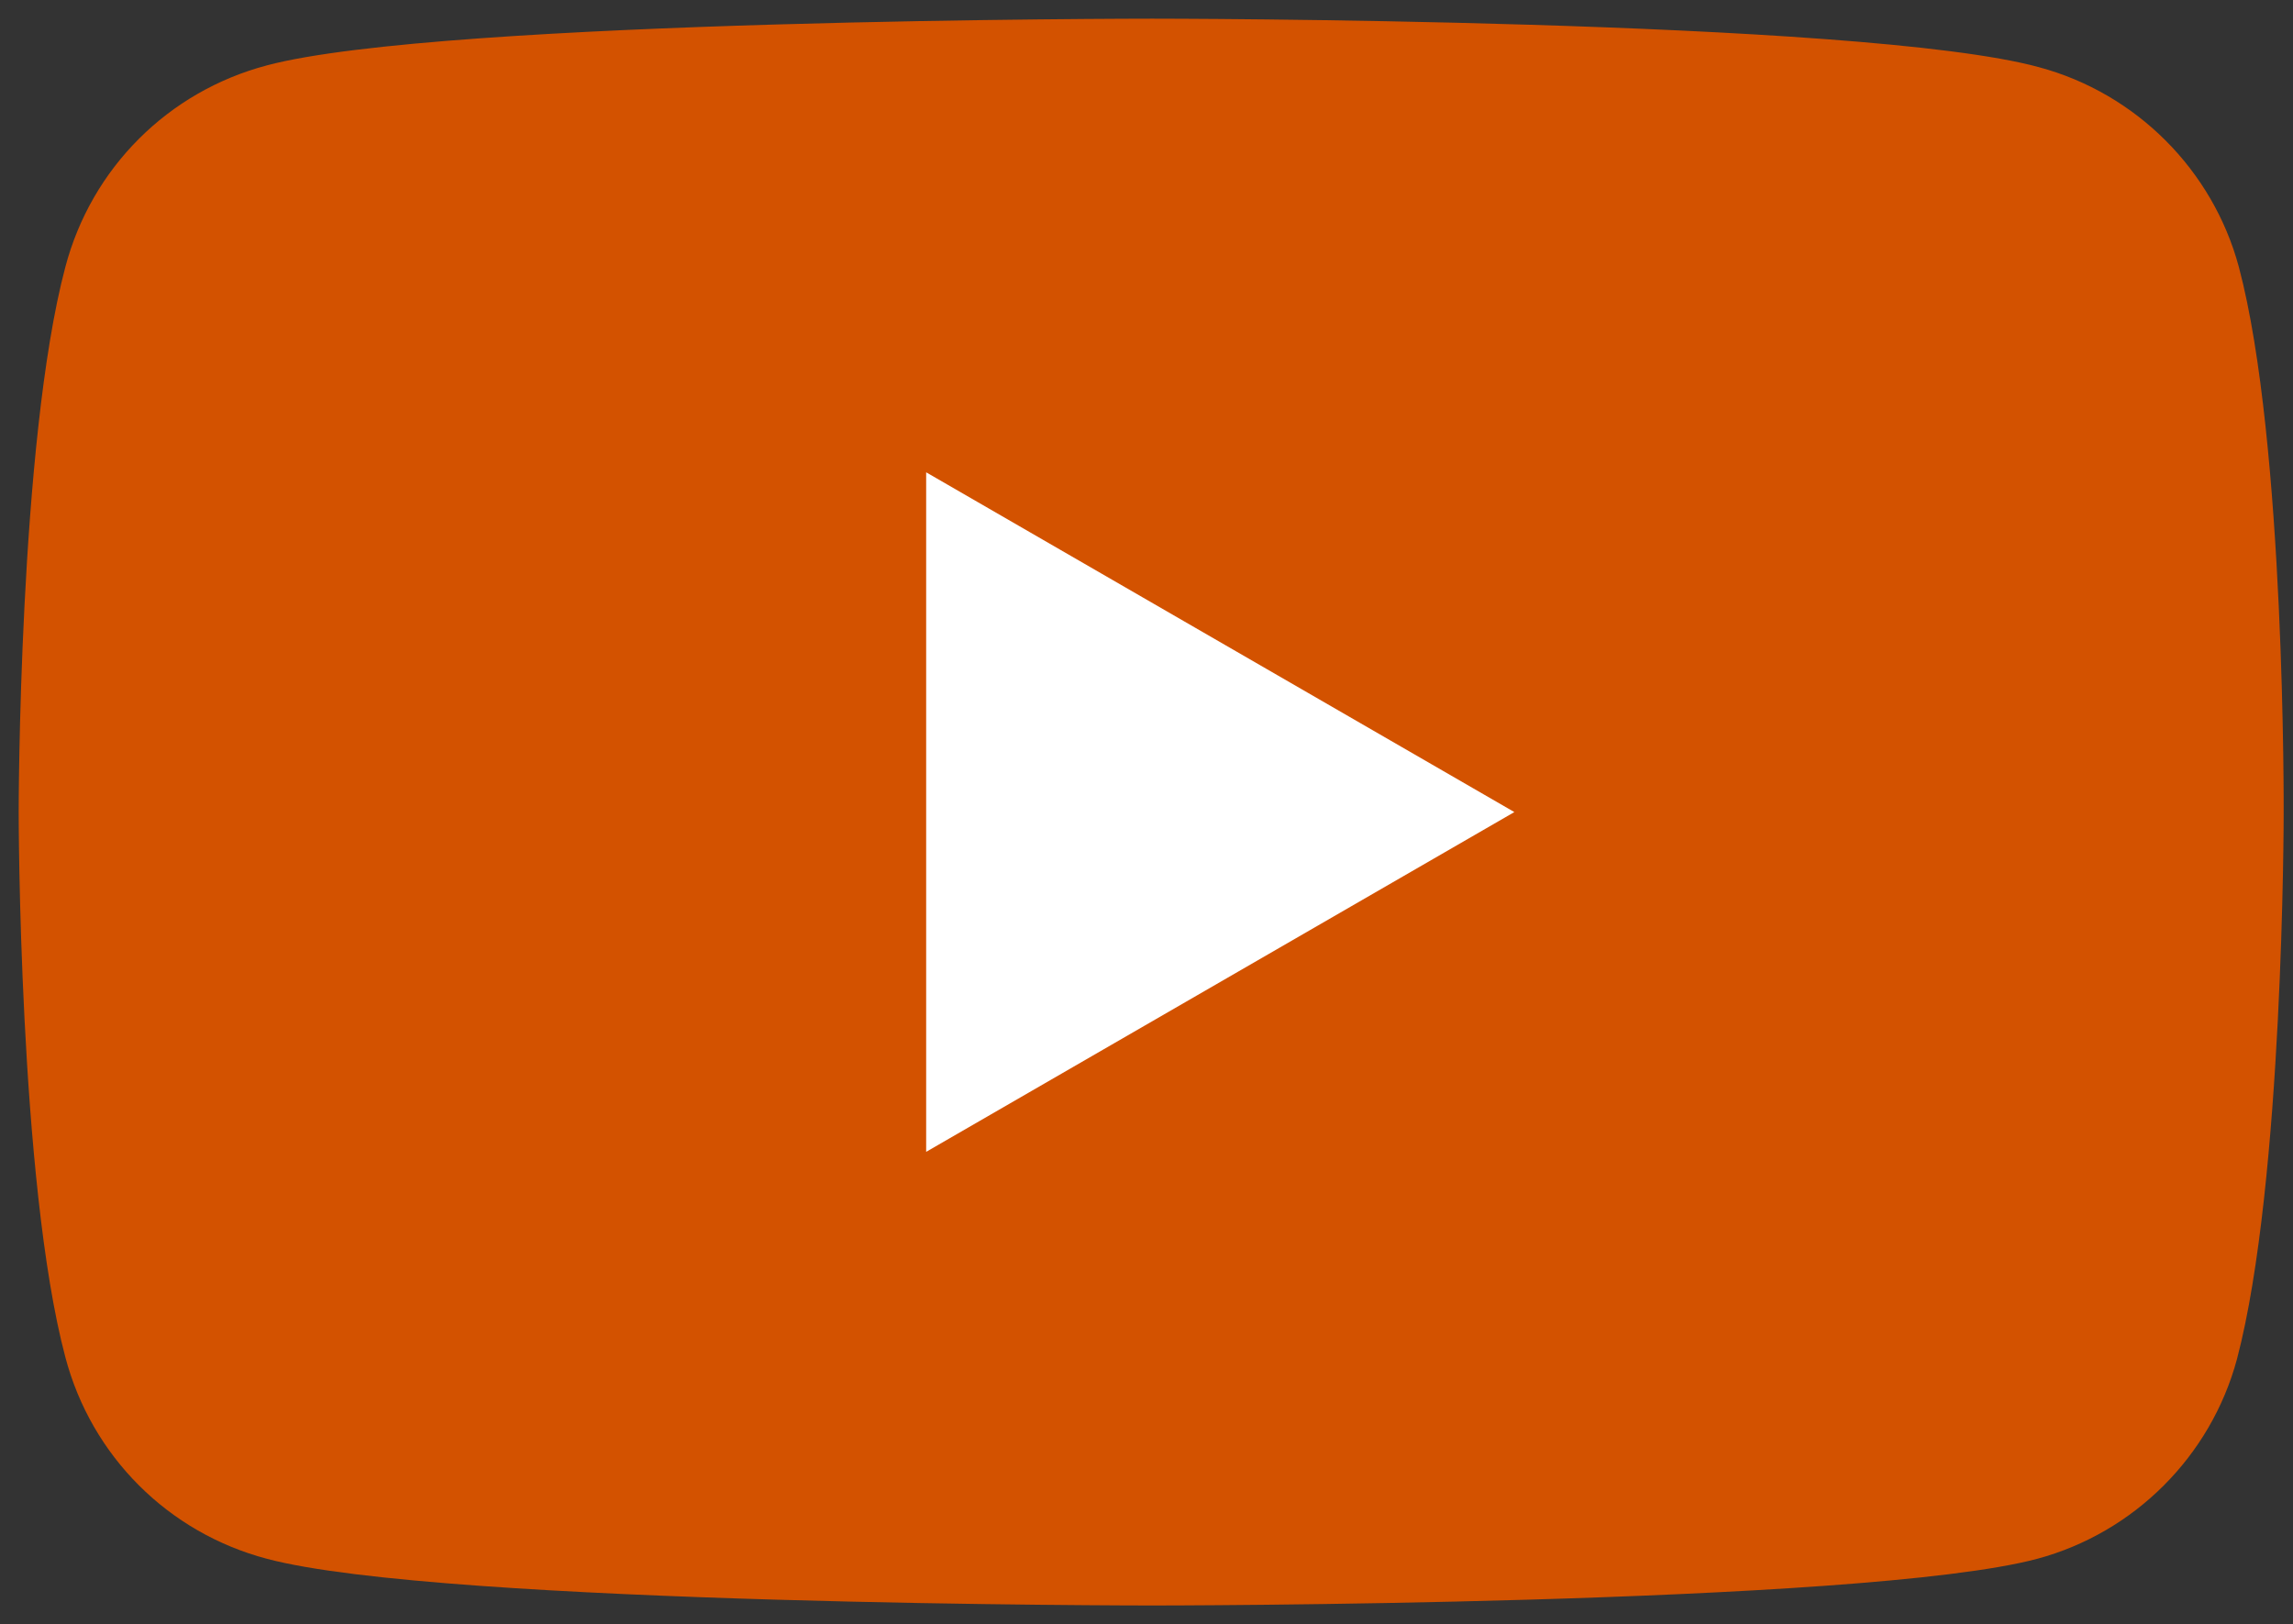
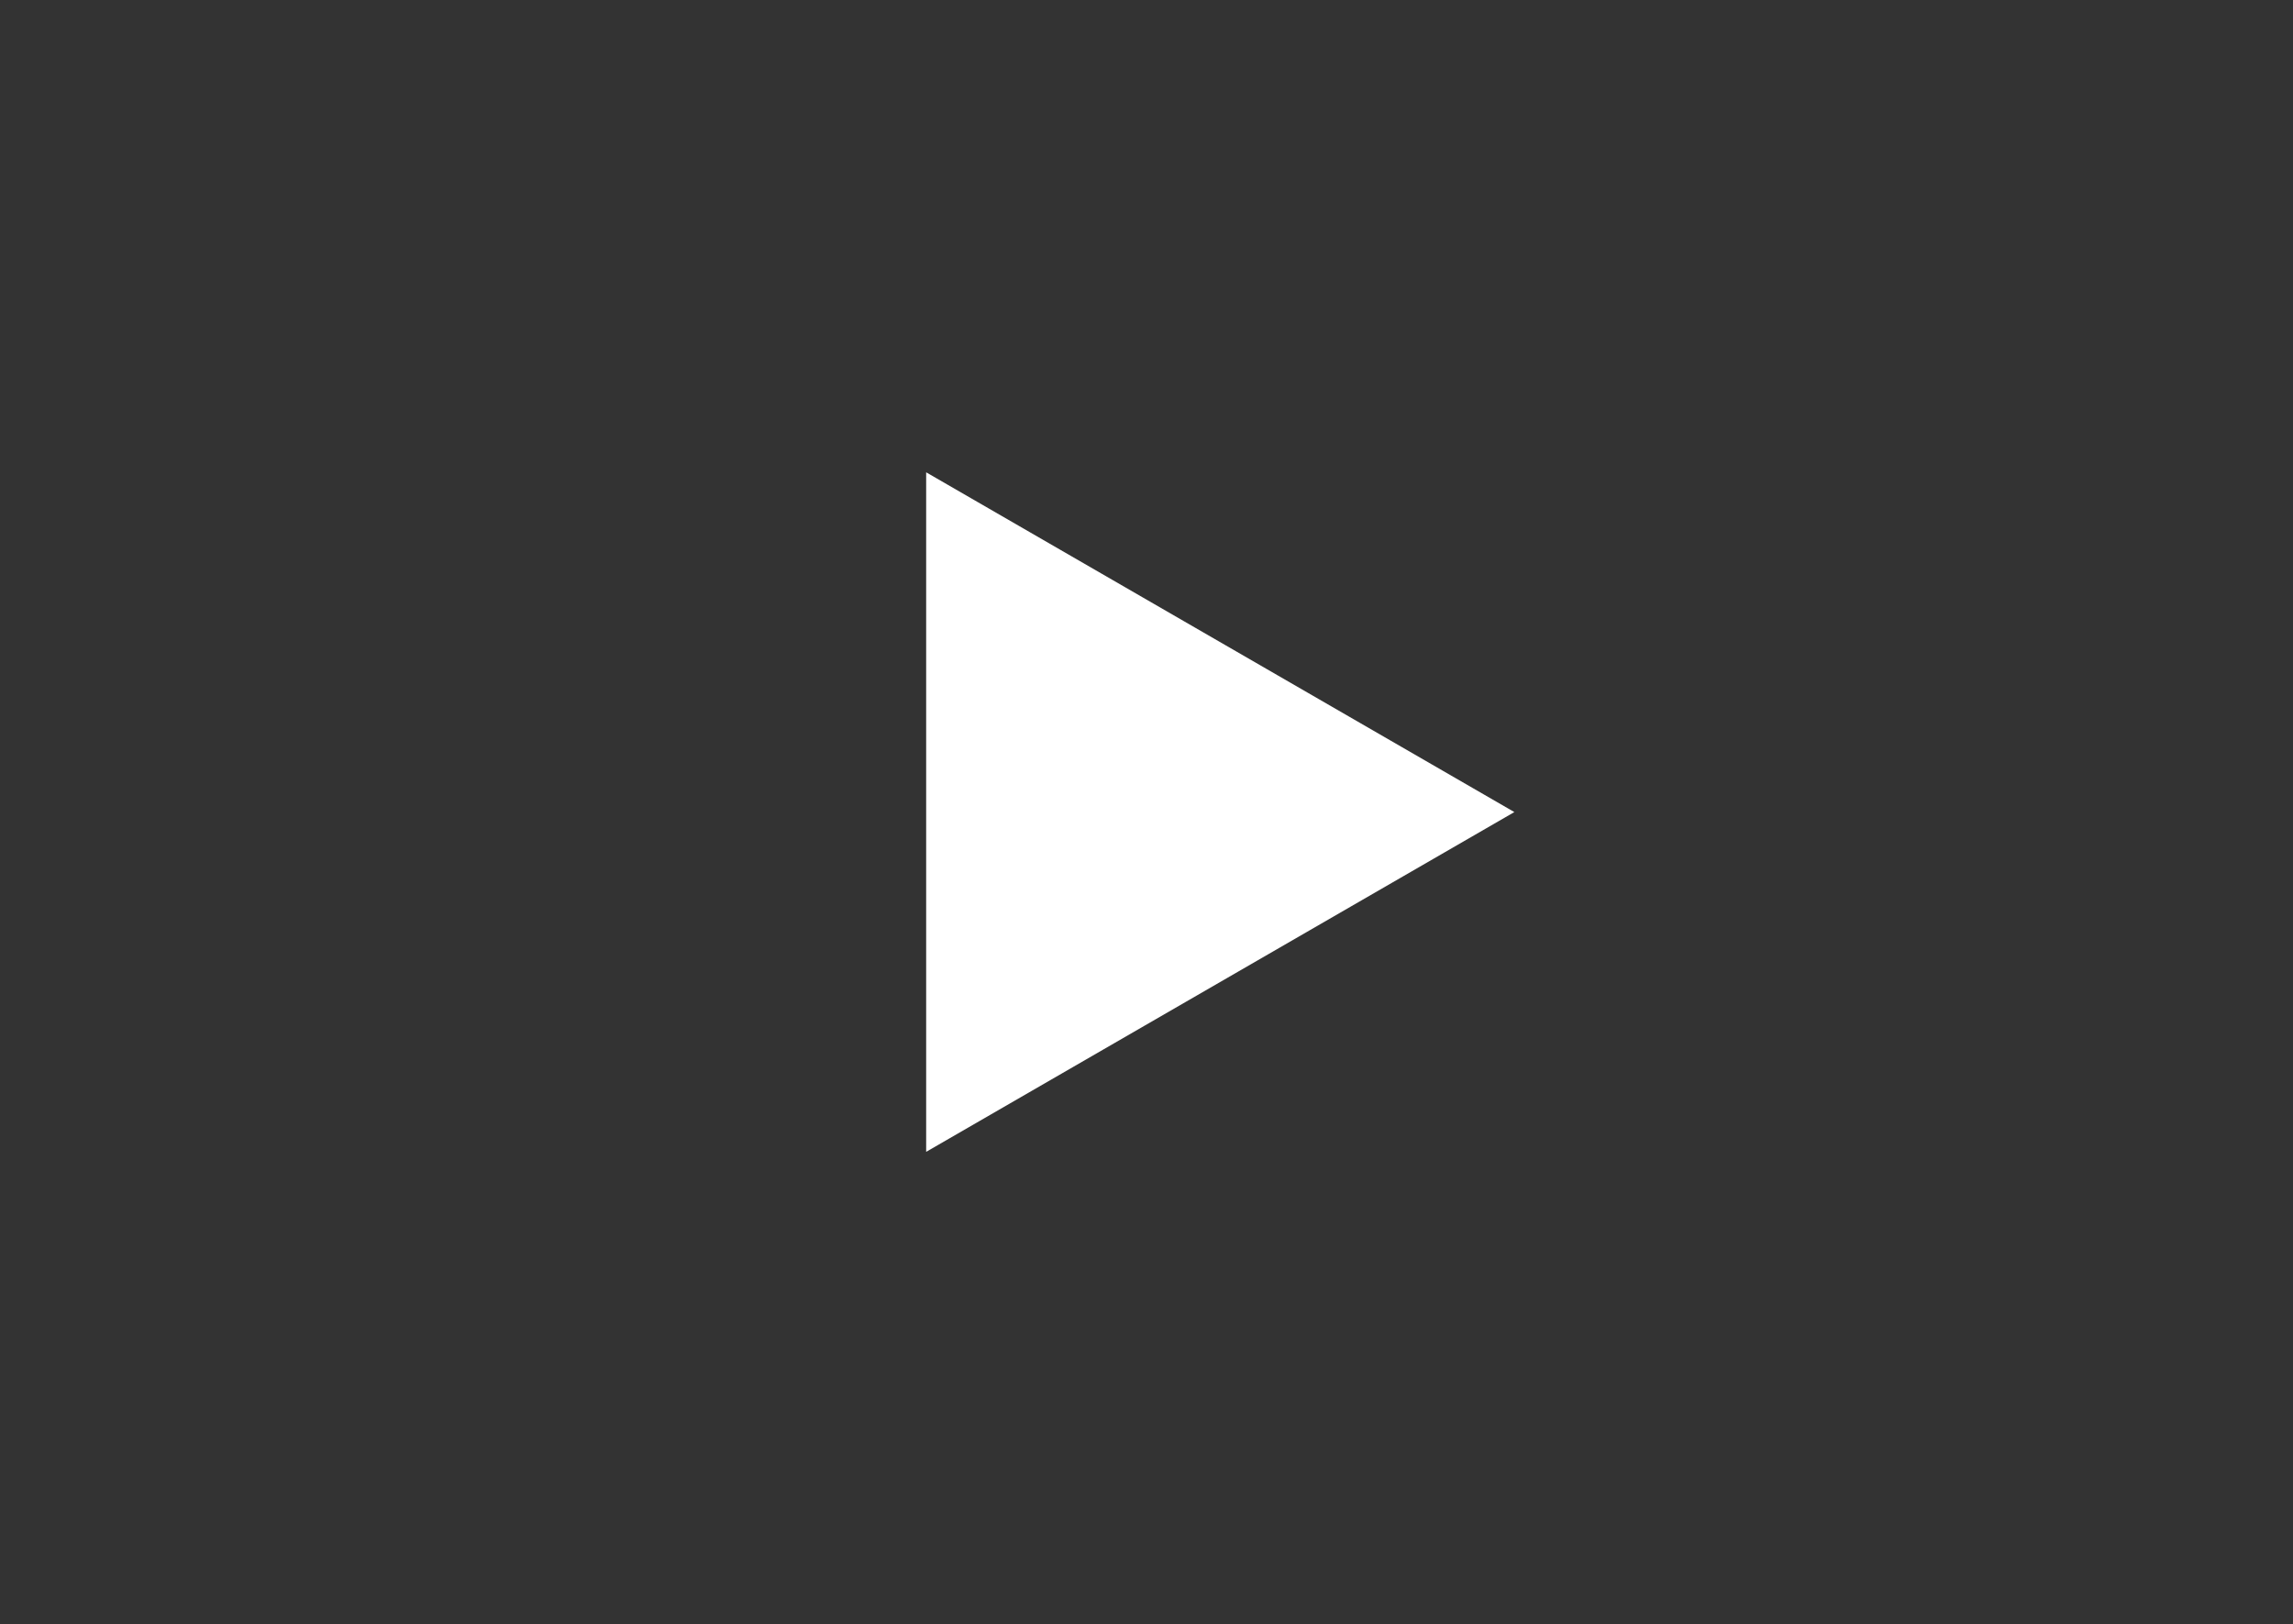
<svg xmlns="http://www.w3.org/2000/svg" version="1.1" id="youtube" x="0px" y="0px" viewBox="0 0 122.8 87" style="enable-background:new 0 0 122.8 87;" xml:space="preserve">
  <rect x="0" y="0" width="122.8" height="87" fill="#333333" stroke="none" />
  <style type="text/css">
	.st0{fill:#D35200;}
	.st1{fill:#FFFFFF;}
</style>
  <g>
-     <path class="st0" d="M119.9,14.3c-1.4-5.2-5.5-9.3-10.7-10.7C99.7,1,61.7,1,61.7,1s-38,0-47.4,2.5C9,4.9,4.9,9,3.5,14.3   C1,23.7,1,43.5,1,43.5s0,19.8,2.5,29.2C4.9,78,9,82.1,14.3,83.5C23.7,86,61.7,86,61.7,86s38,0,47.4-2.5c5.2-1.4,9.3-5.5,10.7-10.7   c2.5-9.5,2.5-29.2,2.5-29.2S122.4,23.7,119.9,14.3z" />
    <polygon class="st1" points="49.6,61.7 81.1,43.5 49.6,25.3  " />
  </g>
</svg>